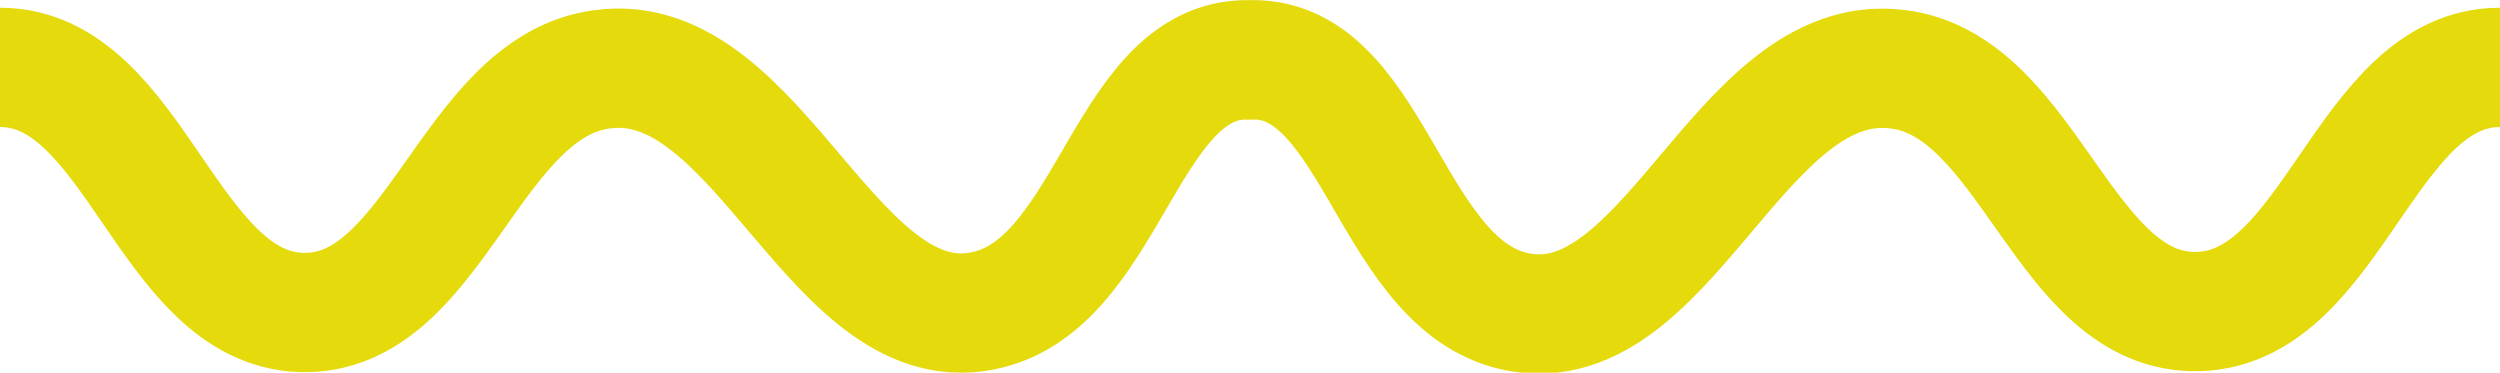
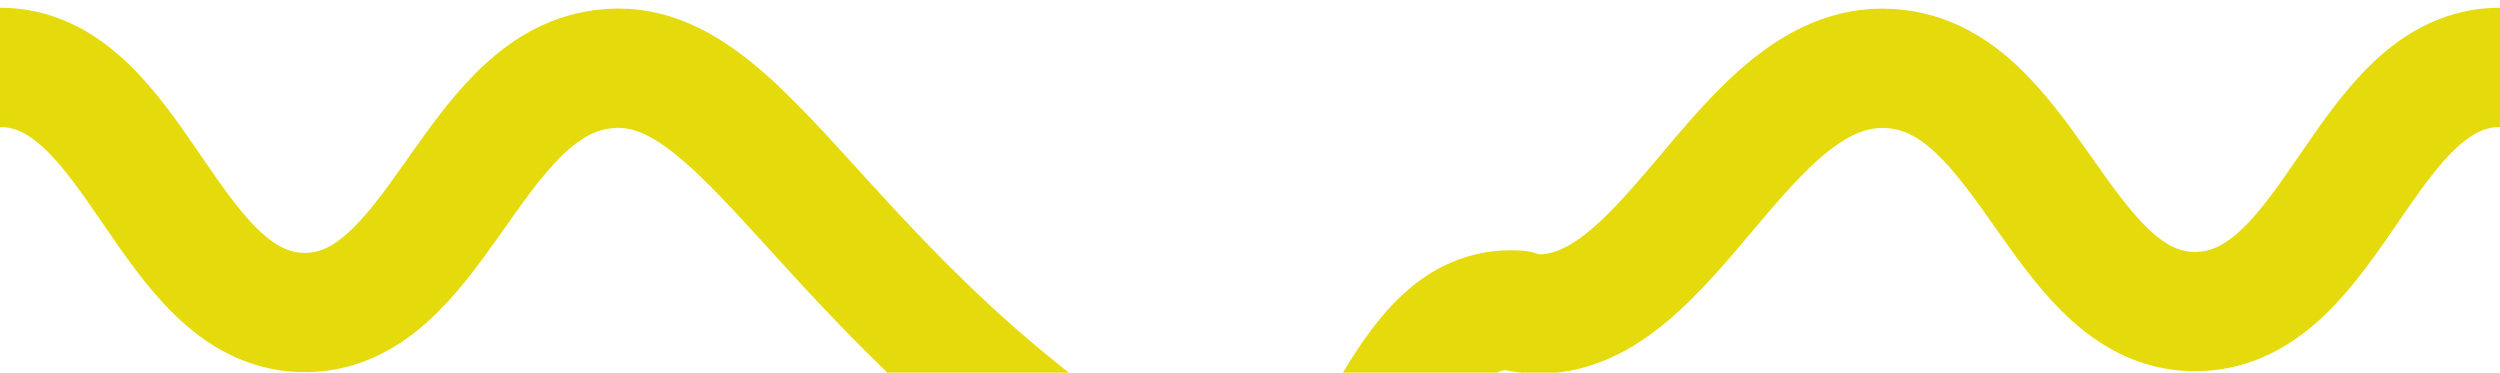
<svg xmlns="http://www.w3.org/2000/svg" viewBox="0 0 108.34 16.15">
  <title>Artboard 19TGL_scribble_wave</title>
  <g id="Artwork">
-     <path d="M108.34,2.92c-5.85,0-7.2,10.4-13.06,10.58S88,3.69,82.23,3c-6.92-.87-10,12.22-16.79,10.44C60.12,12,59.49,2.22,54,2.6h.34c-5.49-.37-6.12,9.4-11.44,10.8C36.17,15.18,33,2.09,26.12,3c-5.78.73-7.24,10.72-13.06,10.54S5.86,2.92,0,2.92" fill="none" stroke="#e5da0c" stroke-linejoin="round" stroke-width="5.17" />
+     <path d="M108.34,2.92c-5.85,0-7.2,10.4-13.06,10.58S88,3.69,82.23,3c-6.92-.87-10,12.22-16.79,10.44h.34c-5.49-.37-6.12,9.4-11.44,10.8C36.17,15.18,33,2.09,26.12,3c-5.78.73-7.24,10.72-13.06,10.54S5.86,2.92,0,2.92" fill="none" stroke="#e5da0c" stroke-linejoin="round" stroke-width="5.17" />
  </g>
</svg>